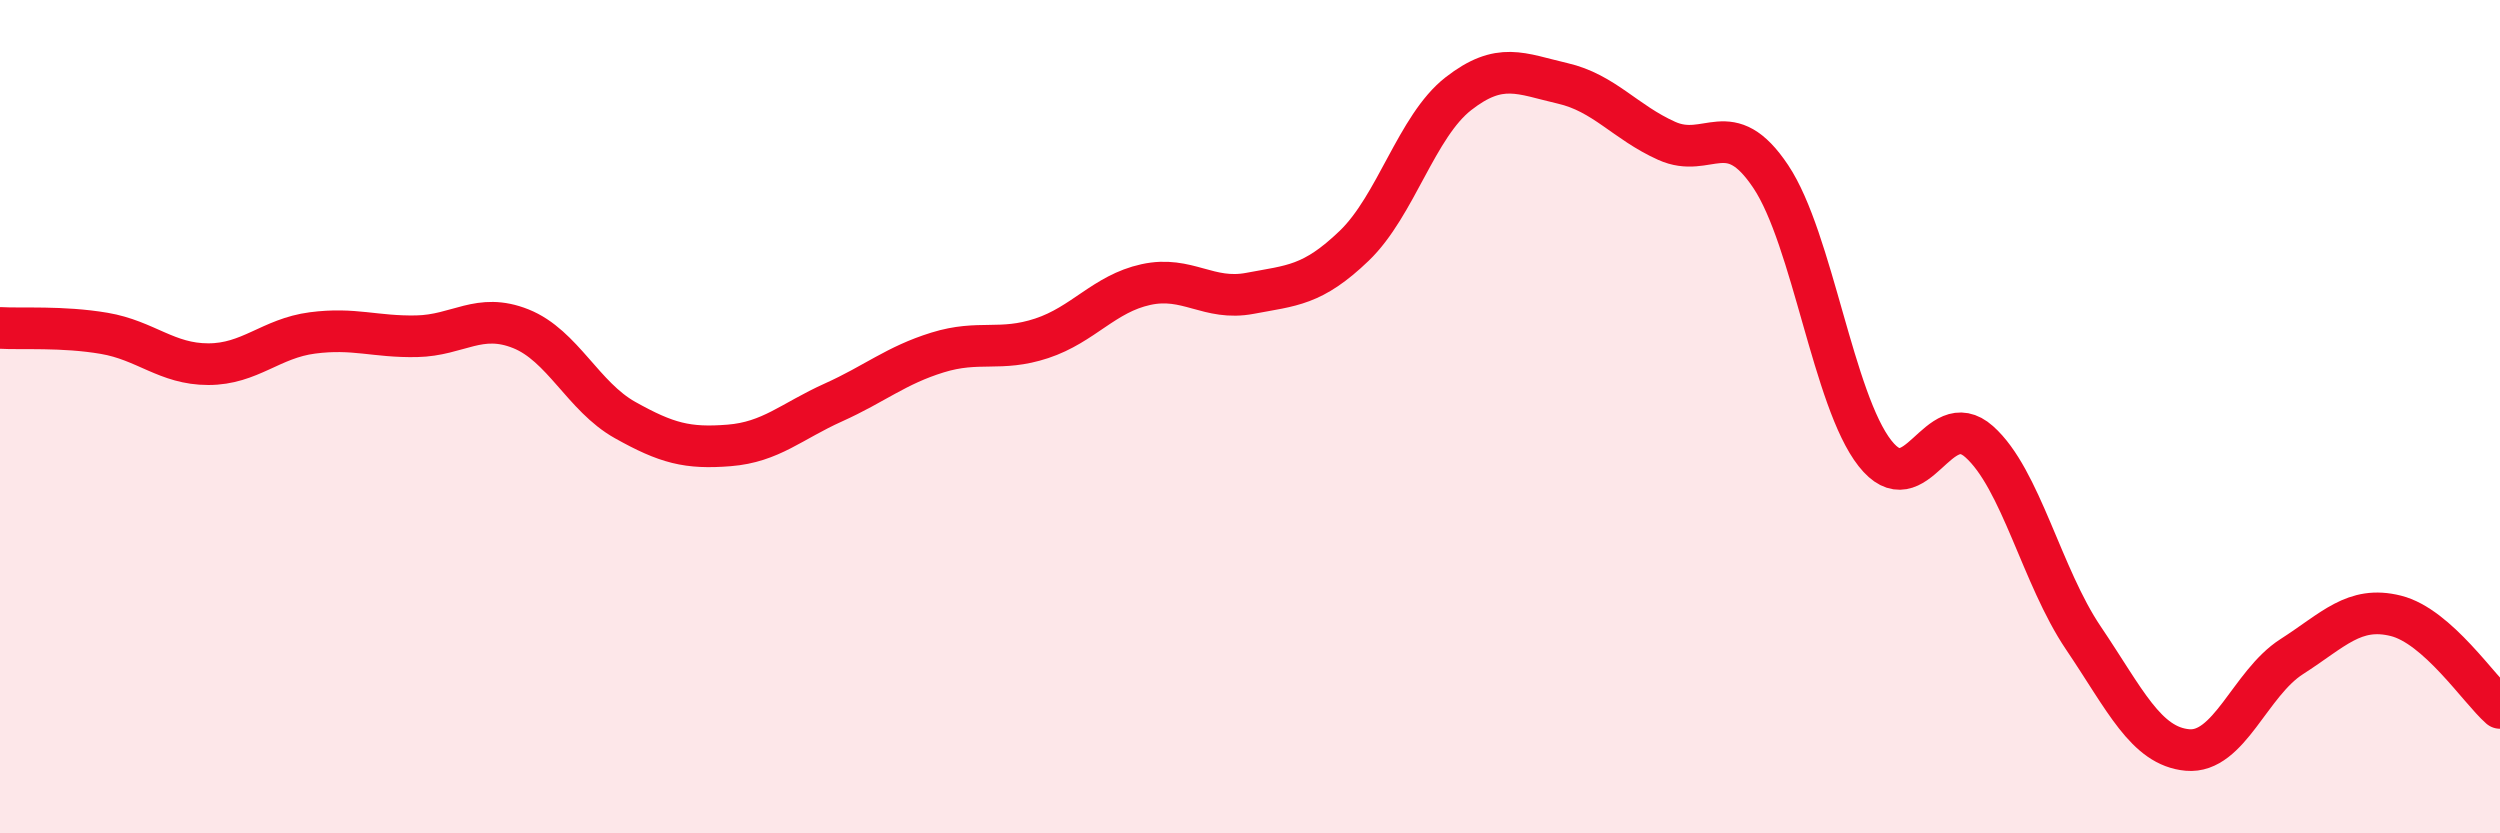
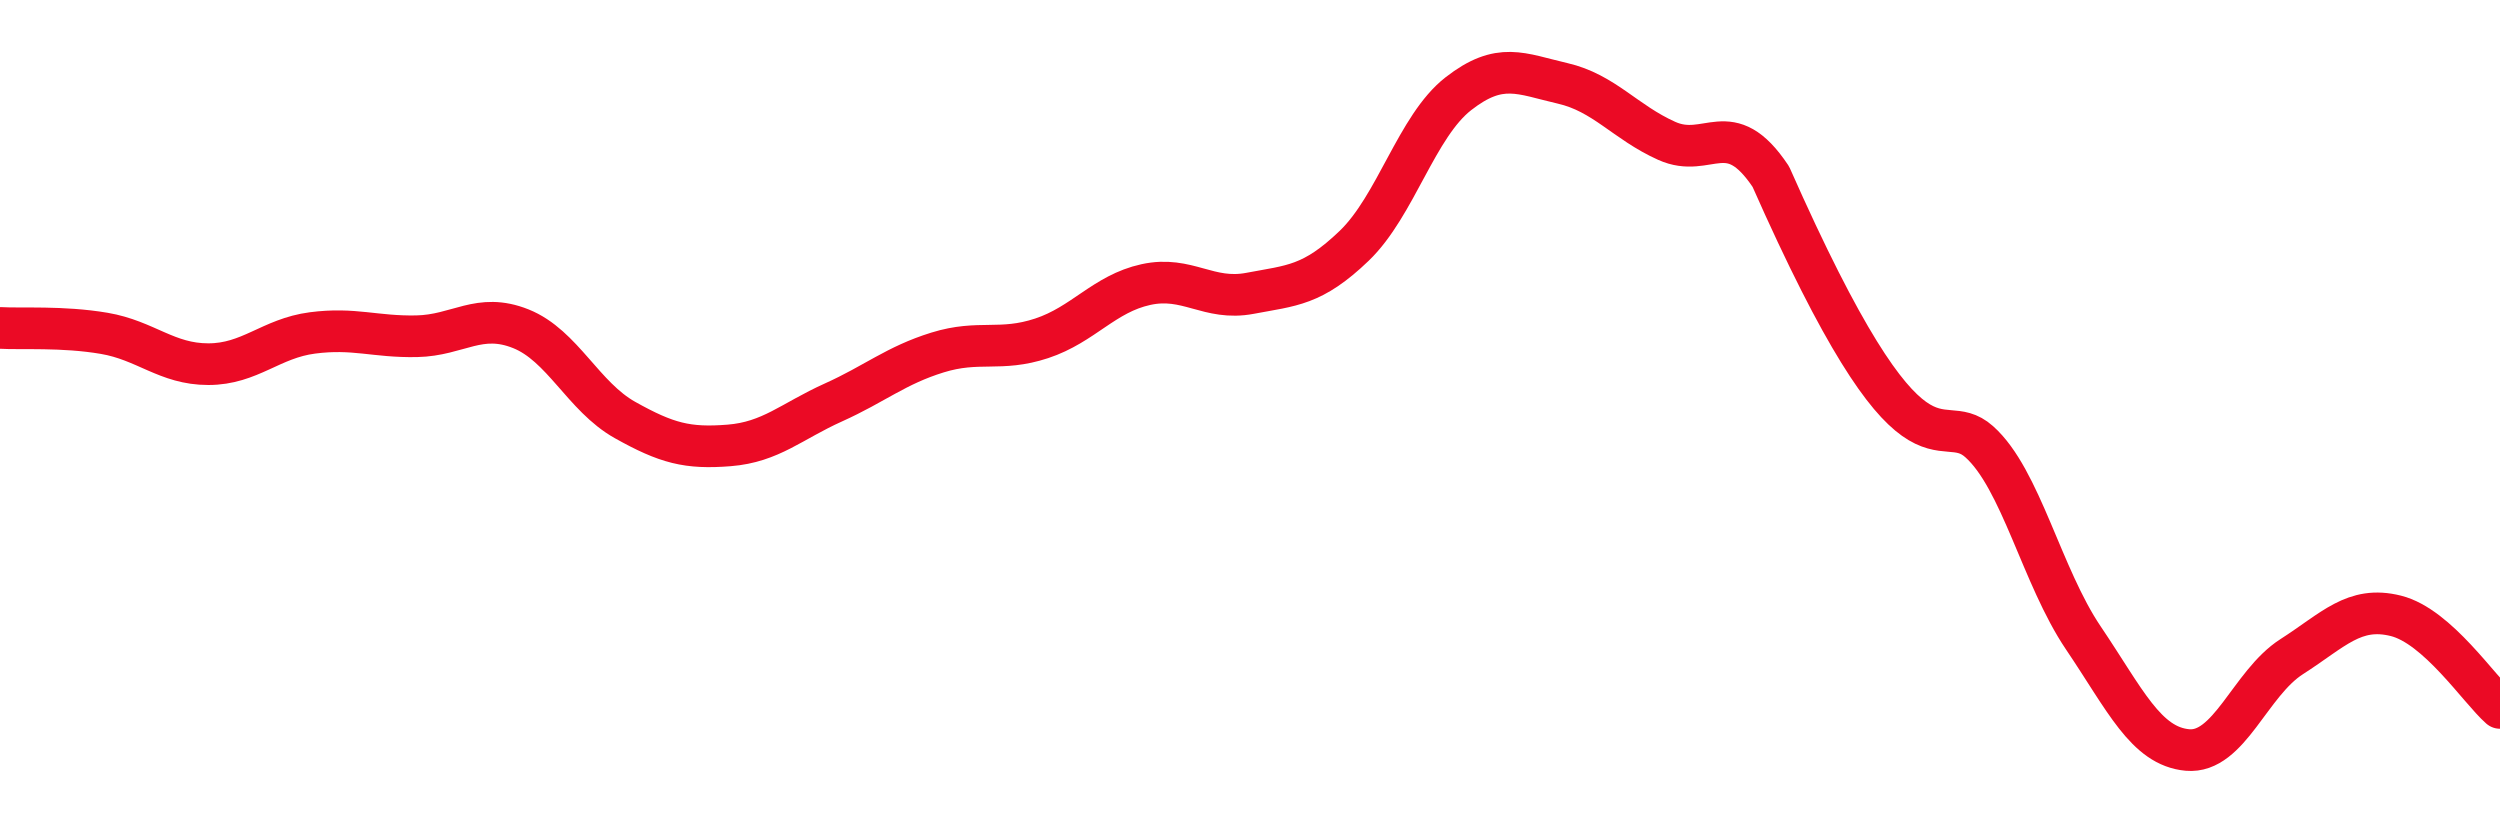
<svg xmlns="http://www.w3.org/2000/svg" width="60" height="20" viewBox="0 0 60 20">
-   <path d="M 0,7.87 C 0.5,7.9 1.5,7.83 2.5,8 C 3.5,8.17 4,8.74 5,8.74 C 6,8.74 6.5,8.12 7.5,7.99 C 8.5,7.86 9,8.09 10,8.07 C 11,8.05 11.5,7.49 12.5,7.89 C 13.5,8.29 14,9.52 15,10.08 C 16,10.64 16.5,10.77 17.5,10.69 C 18.5,10.61 19,10.11 20,9.66 C 21,9.21 21.5,8.77 22.5,8.46 C 23.5,8.15 24,8.45 25,8.12 C 26,7.79 26.5,7.05 27.5,6.83 C 28.5,6.61 29,7.23 30,7.04 C 31,6.85 31.5,6.86 32.5,5.9 C 33.5,4.94 34,3.03 35,2.25 C 36,1.47 36.5,1.77 37.5,2 C 38.5,2.23 39,2.93 40,3.38 C 41,3.83 41.5,2.74 42.5,4.24 C 43.5,5.74 44,9.61 45,10.88 C 46,12.15 46.5,9.71 47.5,10.6 C 48.5,11.49 49,13.83 50,15.31 C 51,16.79 51.5,17.91 52.5,18 C 53.5,18.09 54,16.4 55,15.76 C 56,15.12 56.5,14.53 57.5,14.78 C 58.5,15.03 59.5,16.55 60,16.99L60 20L0 20Z" fill="#EB0A25" opacity="0.1" stroke-linecap="round" stroke-linejoin="round" />
-   <path d="M 0,7.87 C 0.5,7.9 1.5,7.83 2.5,8 C 3.5,8.17 4,8.74 5,8.74 C 6,8.74 6.5,8.12 7.5,7.99 C 8.5,7.86 9,8.09 10,8.07 C 11,8.05 11.5,7.49 12.5,7.89 C 13.5,8.29 14,9.52 15,10.08 C 16,10.64 16.5,10.77 17.5,10.69 C 18.5,10.61 19,10.11 20,9.66 C 21,9.21 21.5,8.77 22.5,8.46 C 23.5,8.15 24,8.45 25,8.12 C 26,7.79 26.5,7.05 27.5,6.83 C 28.5,6.61 29,7.23 30,7.04 C 31,6.85 31.5,6.86 32.5,5.9 C 33.5,4.94 34,3.03 35,2.25 C 36,1.47 36.5,1.77 37.5,2 C 38.5,2.23 39,2.93 40,3.38 C 41,3.83 41.5,2.74 42.5,4.24 C 43.5,5.74 44,9.61 45,10.88 C 46,12.15 46.5,9.71 47.5,10.6 C 48.5,11.49 49,13.83 50,15.31 C 51,16.79 51.5,17.91 52.5,18 C 53.5,18.09 54,16.4 55,15.76 C 56,15.12 56.5,14.53 57.5,14.78 C 58.5,15.03 59.5,16.55 60,16.99" stroke="#EB0A25" stroke-width="1" fill="none" stroke-linecap="round" stroke-linejoin="round" />
+   <path d="M 0,7.87 C 0.5,7.9 1.5,7.83 2.5,8 C 3.5,8.17 4,8.74 5,8.74 C 6,8.74 6.5,8.12 7.5,7.99 C 8.5,7.86 9,8.09 10,8.07 C 11,8.05 11.5,7.49 12.5,7.89 C 13.5,8.29 14,9.52 15,10.08 C 16,10.64 16.5,10.77 17.5,10.69 C 18.5,10.61 19,10.11 20,9.66 C 21,9.21 21.5,8.77 22.5,8.46 C 23.5,8.15 24,8.45 25,8.12 C 26,7.79 26.5,7.05 27.5,6.83 C 28.5,6.61 29,7.23 30,7.04 C 31,6.85 31.5,6.86 32.5,5.9 C 33.5,4.94 34,3.03 35,2.25 C 36,1.47 36.5,1.77 37.5,2 C 38.5,2.23 39,2.93 40,3.38 C 41,3.83 41.5,2.74 42.5,4.24 C 46,12.15 46.5,9.71 47.5,10.6 C 48.5,11.49 49,13.83 50,15.31 C 51,16.79 51.5,17.91 52.5,18 C 53.5,18.09 54,16.4 55,15.76 C 56,15.12 56.5,14.53 57.5,14.78 C 58.5,15.03 59.5,16.55 60,16.99" stroke="#EB0A25" stroke-width="1" fill="none" stroke-linecap="round" stroke-linejoin="round" />
</svg>